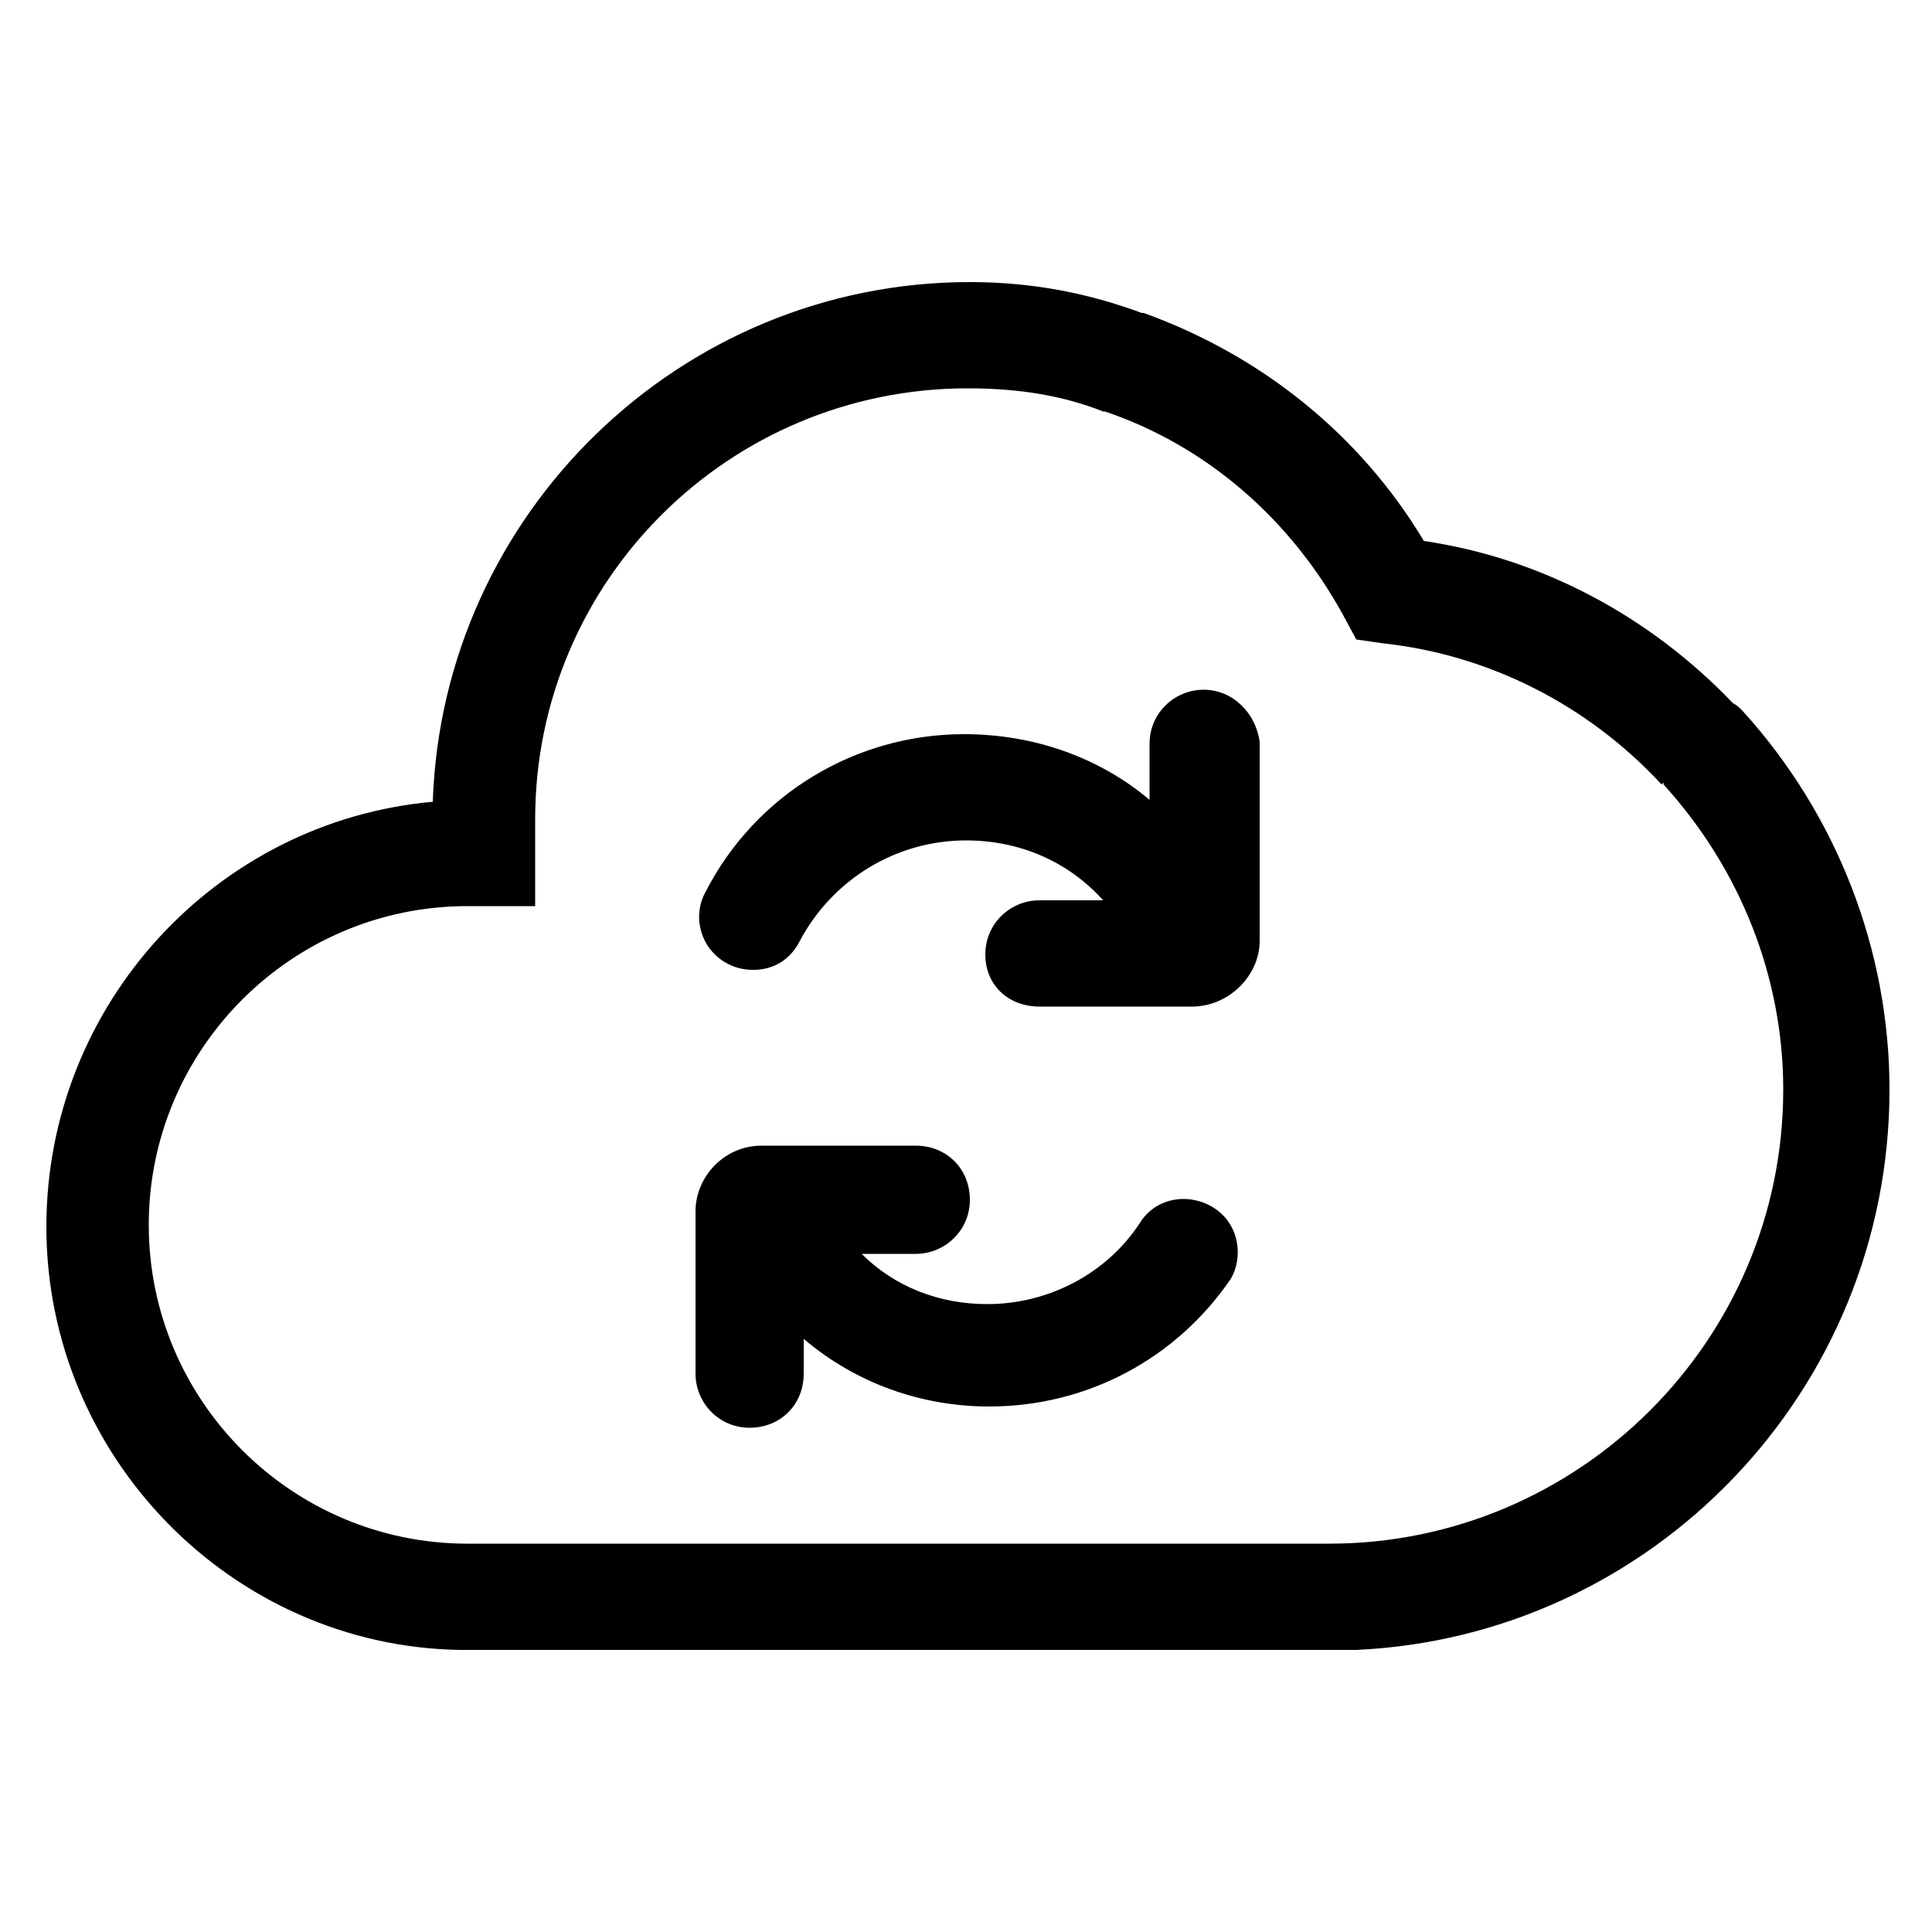
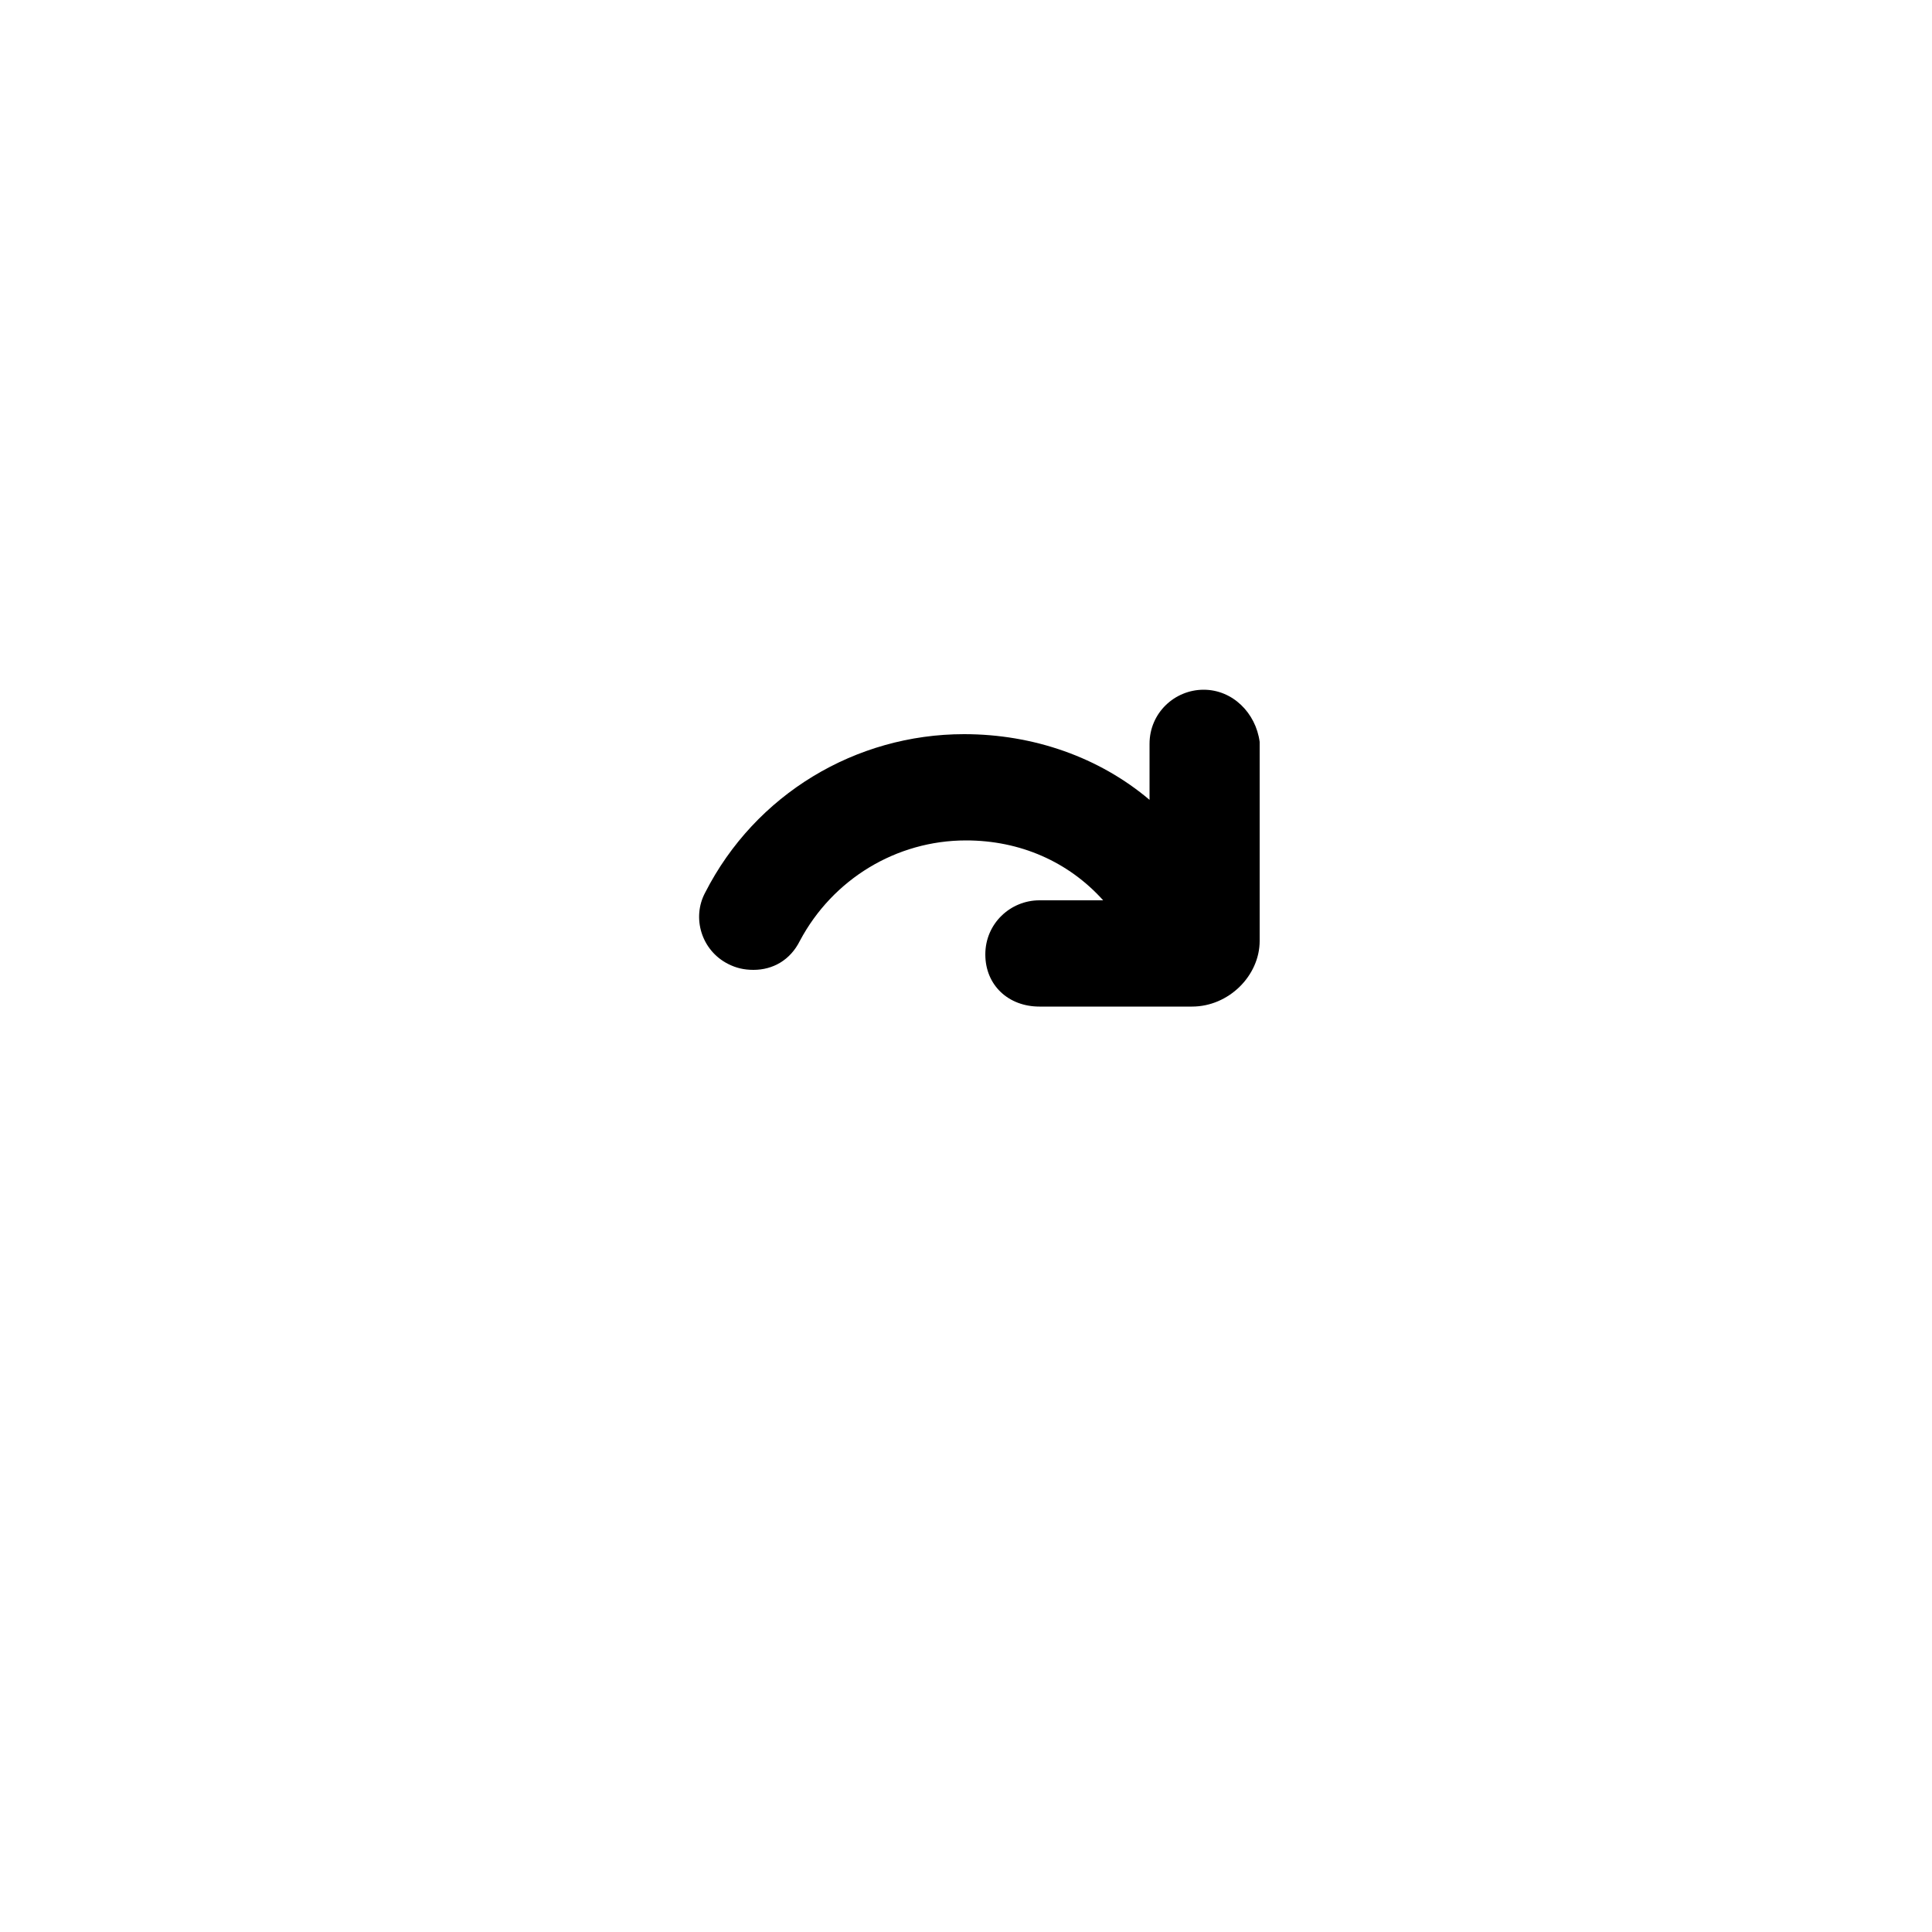
<svg xmlns="http://www.w3.org/2000/svg" version="1.1" id="Layer_1" x="0px" y="0px" viewBox="0 0 100 100" style="enable-background:new 0 0 100 100;" xml:space="preserve">
  <g>
-     <path d="M62.8,62.5c-1.3-0.8-3-0.5-3.8,0.8c-1.7,2.6-4.7,4.2-7.9,4.2c-2.5,0-4.8-0.9-6.5-2.6h2.8c1.5,0,2.8-1.2,2.8-2.8   s-1.2-2.8-2.8-2.8h-8c-1.9,0-3.4,1.6-3.4,3.4v8.4c0,1.5,1.2,2.8,2.8,2.8s2.8-1.2,2.8-2.8v-1.8c2.7,2.3,6.1,3.5,9.6,3.5   c5.1,0,9.7-2.5,12.5-6.6C64.4,65,64.1,63.3,62.8,62.5z" />
    <path d="M62.3,35.7c-1.5,0-2.8,1.2-2.8,2.8v2.9c-2.6-2.2-6-3.4-9.6-3.4c-5.6,0-10.8,3.1-13.4,8.2c-0.7,1.3-0.2,3,1.2,3.7   c0.4,0.2,0.8,0.3,1.3,0.3c1,0,1.9-0.5,2.4-1.5c1.7-3.2,5-5.2,8.6-5.2c2.8,0,5.3,1.1,7.1,3.1h-3.3c-1.5,0-2.8,1.2-2.8,2.8   s1.2,2.7,2.8,2.7h7.9c1.9,0,3.5-1.6,3.5-3.4V38.4C65,36.9,63.8,35.7,62.3,35.7z" />
-     <path d="M97.8,56.4c0-7.2-2.7-14.2-7.6-19.6c-0.2-0.2-0.3-0.3-0.5-0.4c-4.3-4.5-9.9-7.5-16-8.4c-3.3-5.5-8.4-9.6-14.5-11.8   c0,0,0,0,0,0c0,0,0,0,0,0c0,0,0,0-0.1,0l0,0c-2.7-1-5.6-1.6-8.9-1.6c-15,0-27.3,12-27.8,26.9c-11.2,1-20,10.5-20,22   c0,11.9,9.6,21.7,21.4,21.9c0,0,0.1,0,0.1,0h46c0.1,0,0.2,0,0.3,0C85.5,84.7,97.8,72,97.8,56.4z M68.8,79.9H24.2   c-9.1,0-16.5-7.4-16.5-16.5c0-9.1,7.4-16.5,16.5-16.5h3.5v-4.5c0-12.3,10-22.3,22.4-22.3c2.7,0,5,0.4,7,1.2c0,0,0.1,0,0.1,0l0,0   c5.3,1.8,9.6,5.6,12.3,10.5l0.7,1.3l1.4,0.2c5.5,0.6,10.6,3.2,14.4,7.3l0.1-0.1c0,0,0,0,0,0.1c4,4.4,6.2,10,6.2,15.8   C92.3,69.4,81.7,79.9,68.8,79.9z" />
  </g>
</svg>